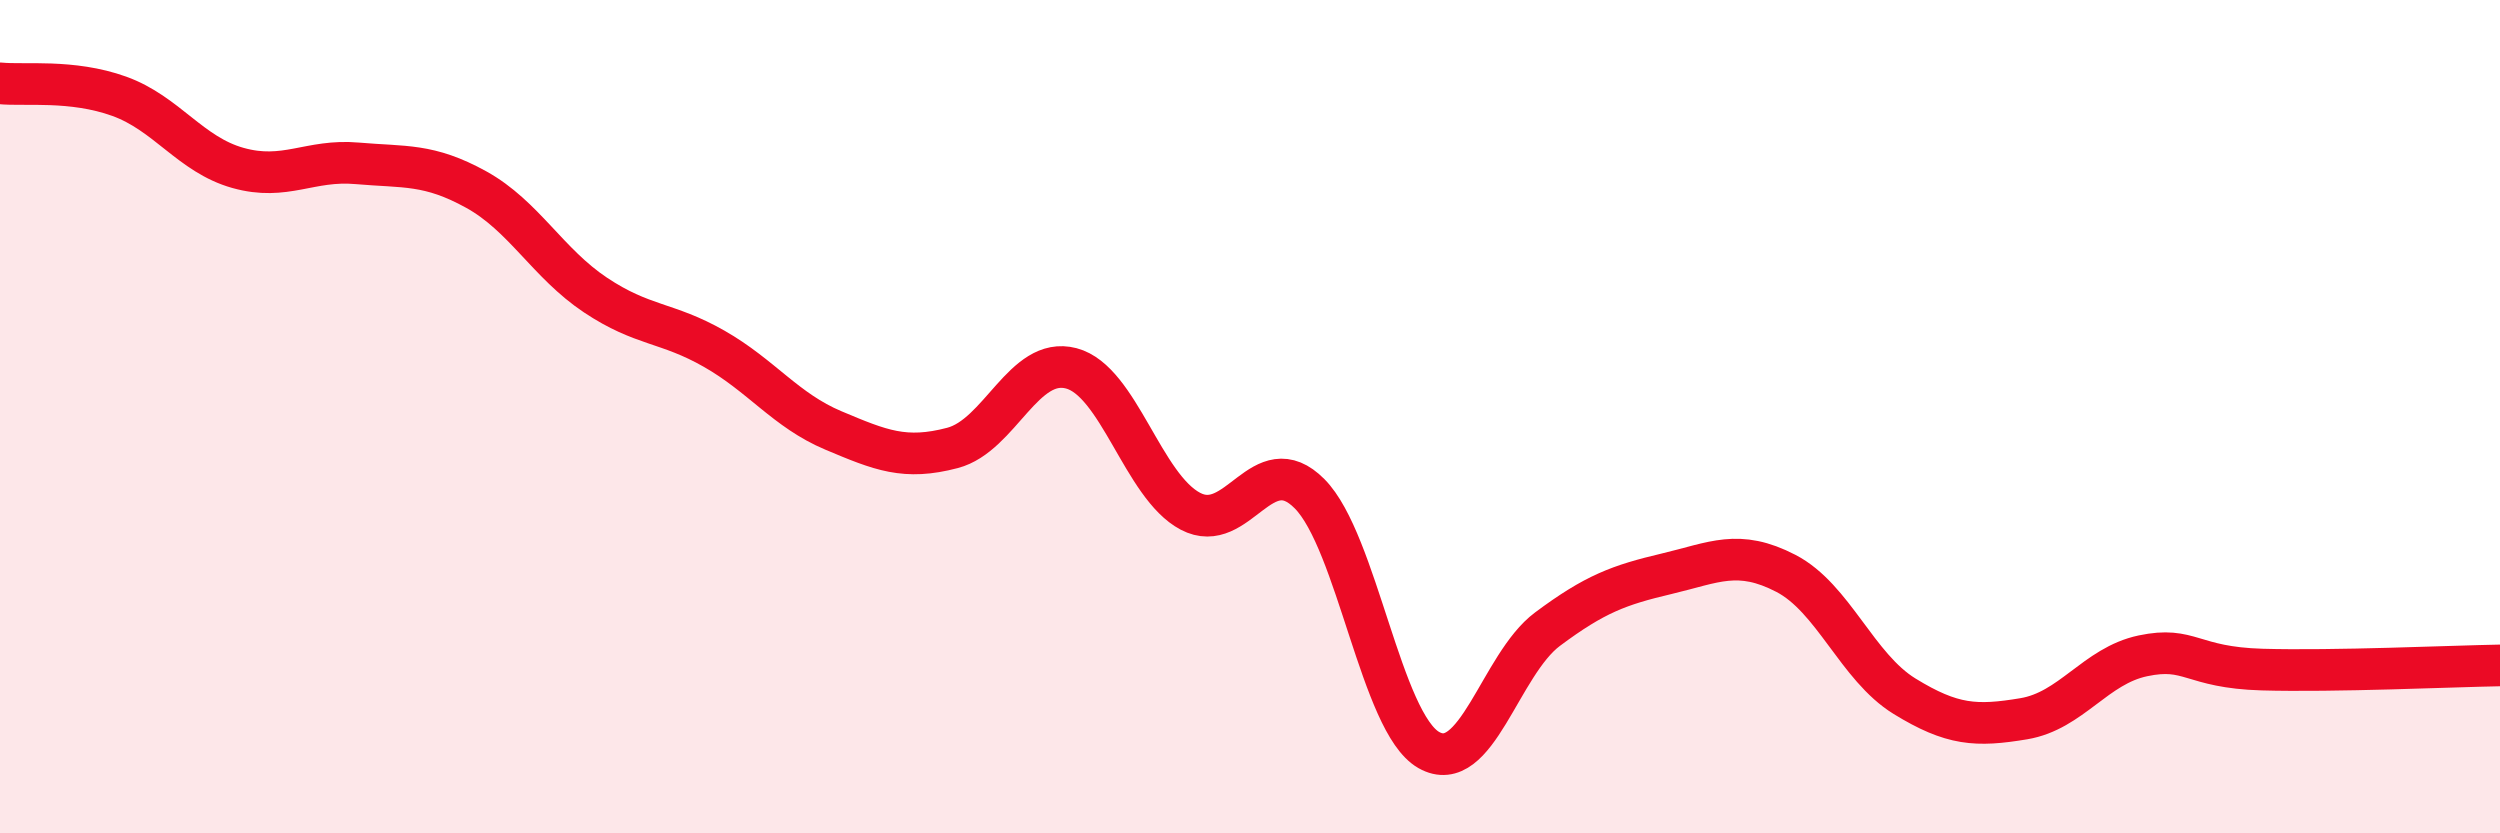
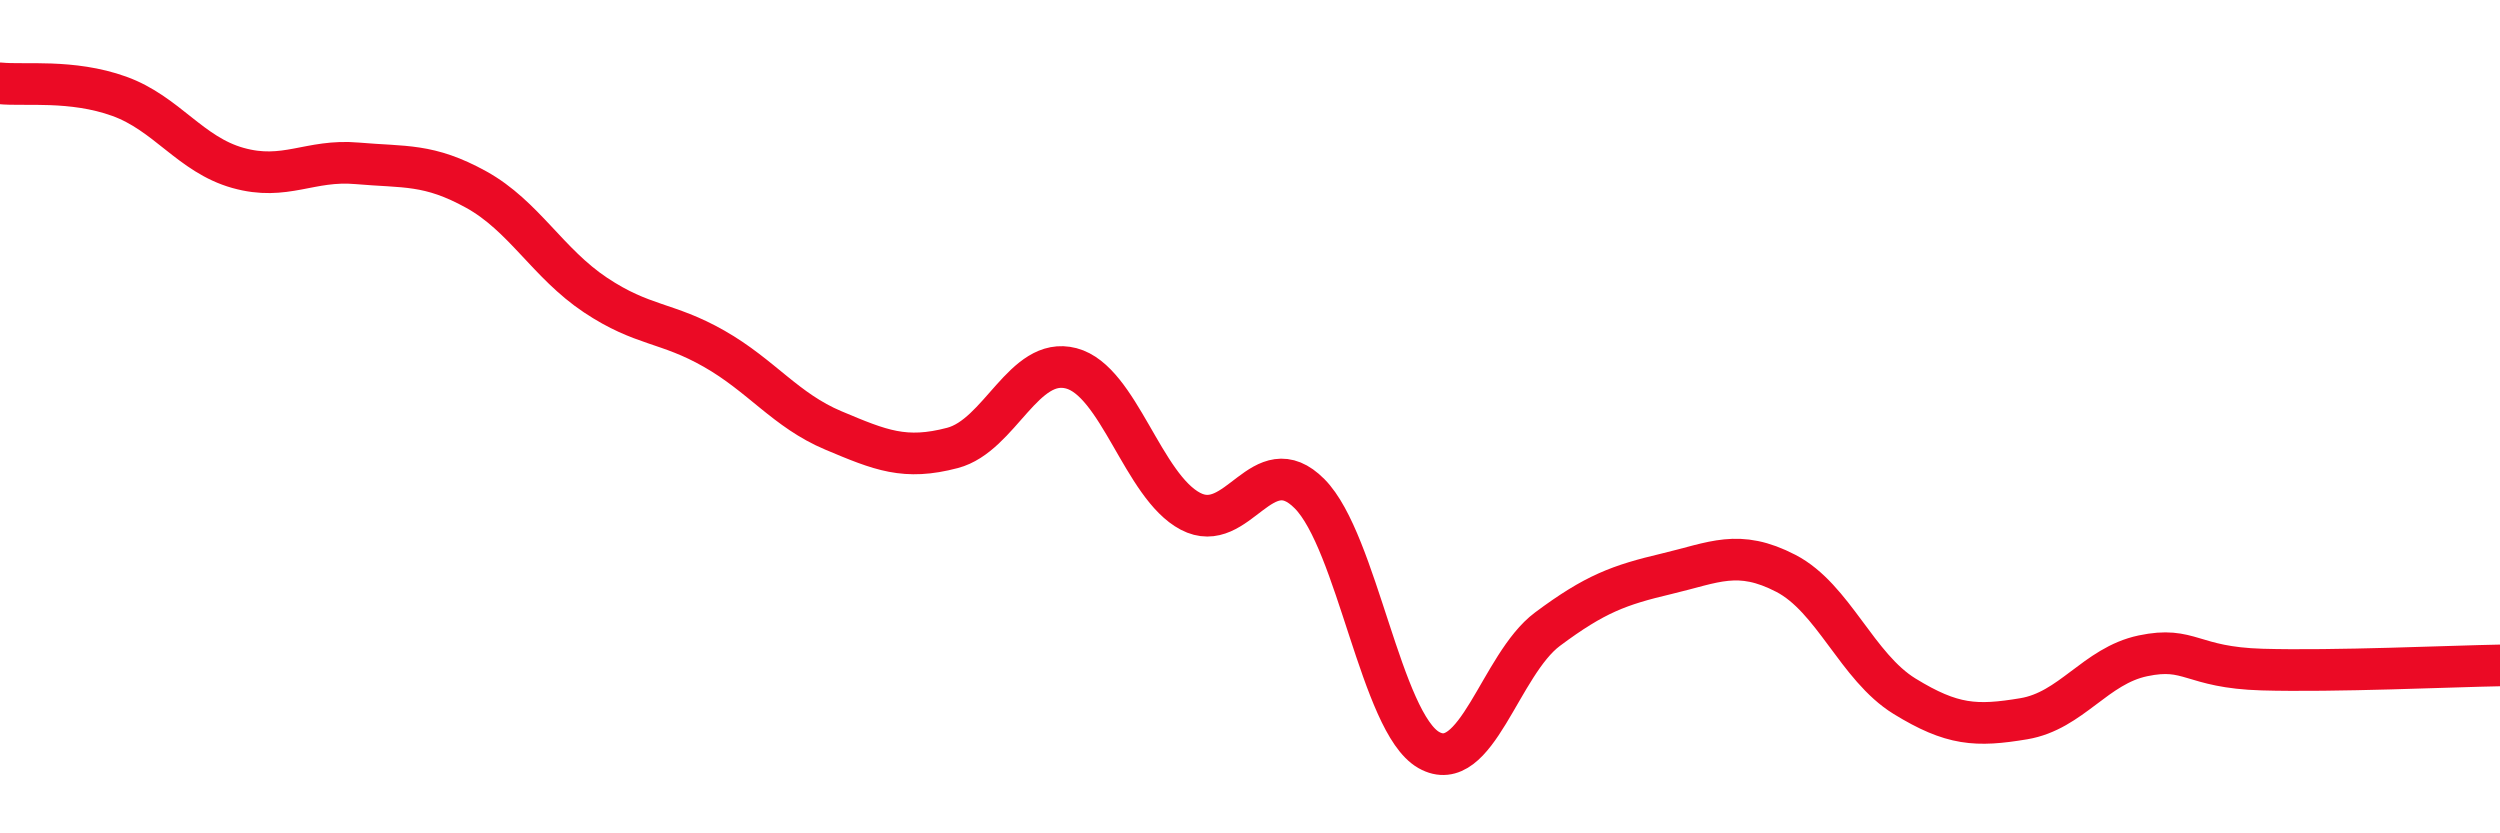
<svg xmlns="http://www.w3.org/2000/svg" width="60" height="20" viewBox="0 0 60 20">
-   <path d="M 0,2 C 0.57,2.06 1.72,1.9 2.86,2.31 C 4,2.72 4.57,3.71 5.71,4.03 C 6.85,4.35 7.43,3.82 8.57,3.92 C 9.71,4.02 10.29,3.92 11.43,4.55 C 12.57,5.18 13.15,6.32 14.29,7.08 C 15.43,7.84 16,7.72 17.14,8.37 C 18.28,9.02 18.86,9.85 20,10.33 C 21.14,10.81 21.72,11.05 22.86,10.75 C 24,10.45 24.57,8.54 25.71,8.84 C 26.85,9.14 27.43,11.67 28.57,12.27 C 29.71,12.87 30.29,10.7 31.43,11.85 C 32.57,13 33.15,17.35 34.29,18 C 35.43,18.65 36,15.95 37.14,15.1 C 38.28,14.25 38.86,14.04 40,13.77 C 41.14,13.5 41.72,13.17 42.86,13.76 C 44,14.35 44.57,16.01 45.71,16.71 C 46.85,17.41 47.43,17.44 48.57,17.25 C 49.71,17.06 50.29,15.98 51.43,15.74 C 52.57,15.5 52.58,16.02 54.29,16.07 C 56,16.12 58.86,15.99 60,15.97L60 20L0 20Z" fill="#EB0A25" opacity="0.1" stroke-linecap="round" stroke-linejoin="round" />
  <path d="M 0,2 C 0.57,2.06 1.72,1.9 2.86,2.31 C 4,2.72 4.57,3.71 5.71,4.03 C 6.85,4.35 7.43,3.82 8.57,3.92 C 9.71,4.02 10.29,3.92 11.43,4.55 C 12.57,5.18 13.15,6.32 14.29,7.08 C 15.43,7.84 16,7.72 17.14,8.37 C 18.28,9.02 18.86,9.85 20,10.33 C 21.14,10.81 21.72,11.05 22.86,10.75 C 24,10.45 24.57,8.54 25.71,8.84 C 26.85,9.14 27.43,11.67 28.57,12.27 C 29.71,12.87 30.29,10.7 31.43,11.85 C 32.57,13 33.15,17.35 34.29,18 C 35.43,18.65 36,15.95 37.14,15.1 C 38.28,14.25 38.86,14.04 40,13.77 C 41.14,13.5 41.72,13.17 42.86,13.76 C 44,14.35 44.57,16.01 45.71,16.71 C 46.85,17.41 47.43,17.44 48.57,17.25 C 49.71,17.06 50.29,15.98 51.43,15.74 C 52.57,15.5 52.58,16.02 54.29,16.07 C 56,16.12 58.86,15.99 60,15.97" stroke="#EB0A25" stroke-width="1" fill="none" stroke-linecap="round" stroke-linejoin="round" />
</svg>